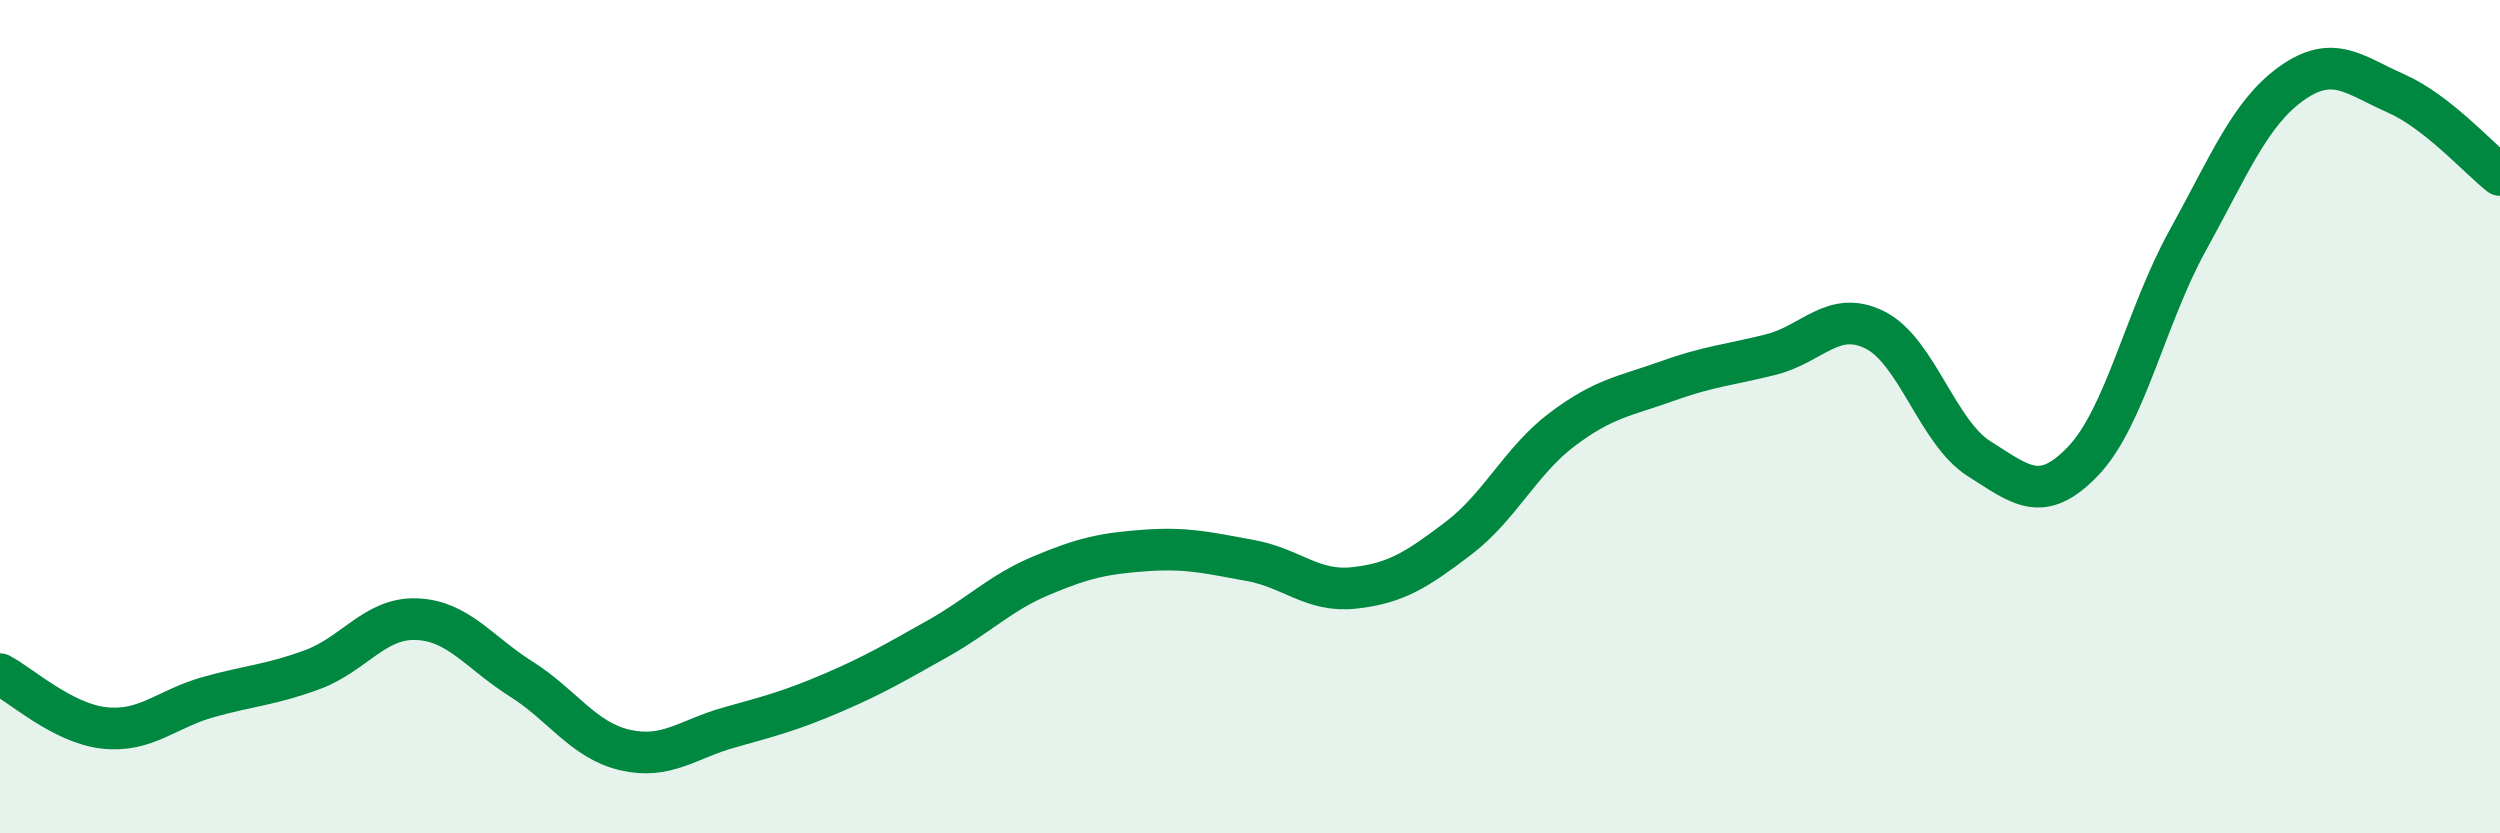
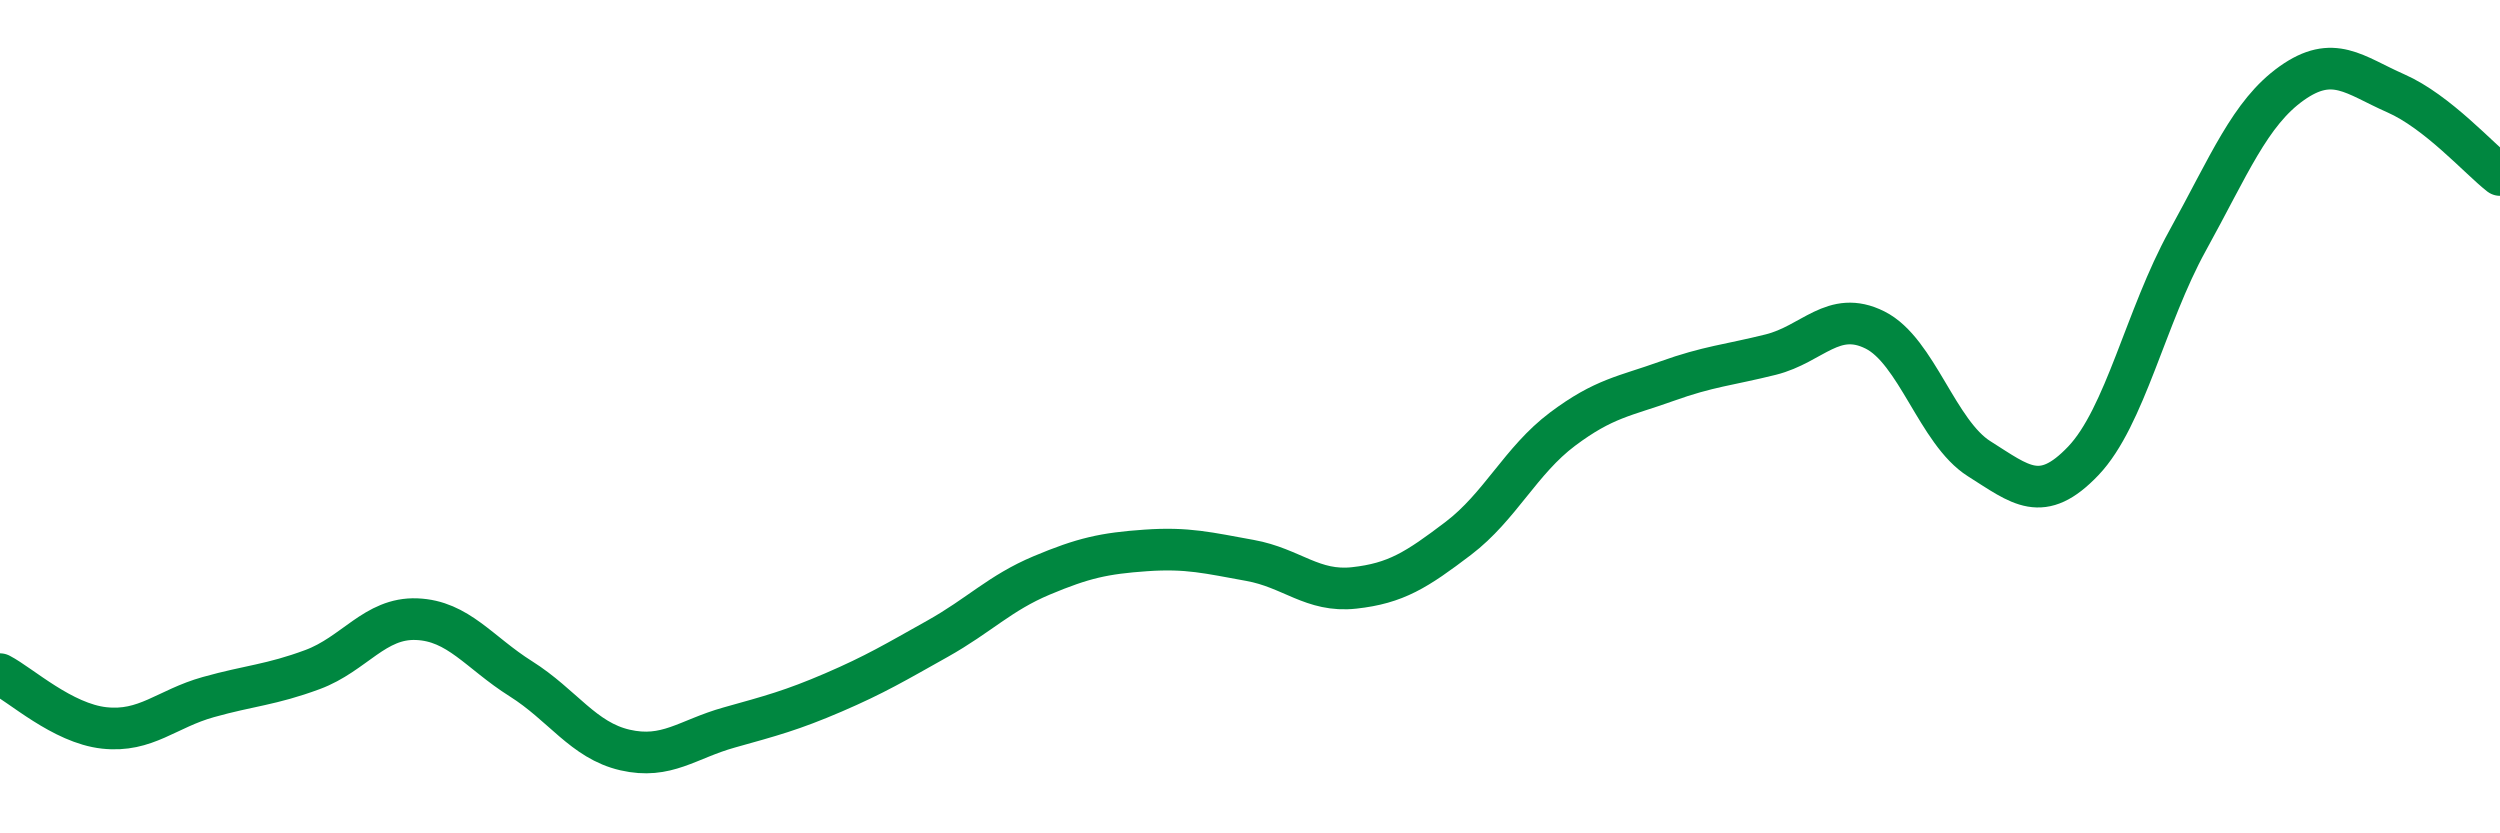
<svg xmlns="http://www.w3.org/2000/svg" width="60" height="20" viewBox="0 0 60 20">
-   <path d="M 0,16.18 C 0.5,16.44 1.5,17.36 2.5,17.47 C 3.5,17.58 4,17.01 5,16.73 C 6,16.45 6.5,16.44 7.5,16.07 C 8.5,15.7 9,14.82 10,14.86 C 11,14.9 11.5,15.66 12.5,16.29 C 13.5,16.92 14,17.77 15,18 C 16,18.23 16.5,17.74 17.5,17.46 C 18.5,17.18 19,17.05 20,16.62 C 21,16.19 21.5,15.89 22.5,15.33 C 23.5,14.77 24,14.23 25,13.81 C 26,13.39 26.5,13.28 27.5,13.21 C 28.5,13.14 29,13.27 30,13.45 C 31,13.63 31.5,14.22 32.5,14.11 C 33.5,14 34,13.68 35,12.92 C 36,12.16 36.5,11.05 37.5,10.3 C 38.5,9.55 39,9.51 40,9.15 C 41,8.79 41.5,8.76 42.5,8.51 C 43.5,8.26 44,7.42 45,7.92 C 46,8.42 46.5,10.38 47.5,11.01 C 48.5,11.64 49,12.11 50,11.06 C 51,10.01 51.5,7.59 52.5,5.78 C 53.5,3.97 54,2.71 55,2 C 56,1.29 56.5,1.8 57.5,2.24 C 58.5,2.68 59.5,3.81 60,4.2L60 20L0 20Z" fill="#008740" opacity="0.1" stroke-linecap="round" stroke-linejoin="round" />
  <path d="M 0,16.18 C 0.5,16.44 1.5,17.36 2.5,17.47 C 3.5,17.58 4,17.01 5,16.73 C 6,16.45 6.5,16.44 7.5,16.07 C 8.5,15.7 9,14.82 10,14.86 C 11,14.9 11.5,15.66 12.5,16.29 C 13.5,16.92 14,17.77 15,18 C 16,18.23 16.5,17.74 17.5,17.46 C 18.5,17.18 19,17.05 20,16.62 C 21,16.19 21.5,15.89 22.5,15.33 C 23.5,14.77 24,14.23 25,13.81 C 26,13.39 26.5,13.28 27.5,13.21 C 28.5,13.14 29,13.27 30,13.45 C 31,13.63 31.5,14.22 32.5,14.11 C 33.5,14 34,13.68 35,12.92 C 36,12.16 36.5,11.05 37.5,10.3 C 38.5,9.55 39,9.51 40,9.15 C 41,8.79 41.5,8.76 42.5,8.51 C 43.5,8.26 44,7.42 45,7.92 C 46,8.42 46.5,10.38 47.5,11.01 C 48.5,11.64 49,12.11 50,11.06 C 51,10.01 51.5,7.59 52.5,5.78 C 53.5,3.97 54,2.71 55,2 C 56,1.29 56.5,1.8 57.5,2.24 C 58.5,2.68 59.5,3.81 60,4.2" stroke="#008740" stroke-width="1" fill="none" stroke-linecap="round" stroke-linejoin="round" />
</svg>